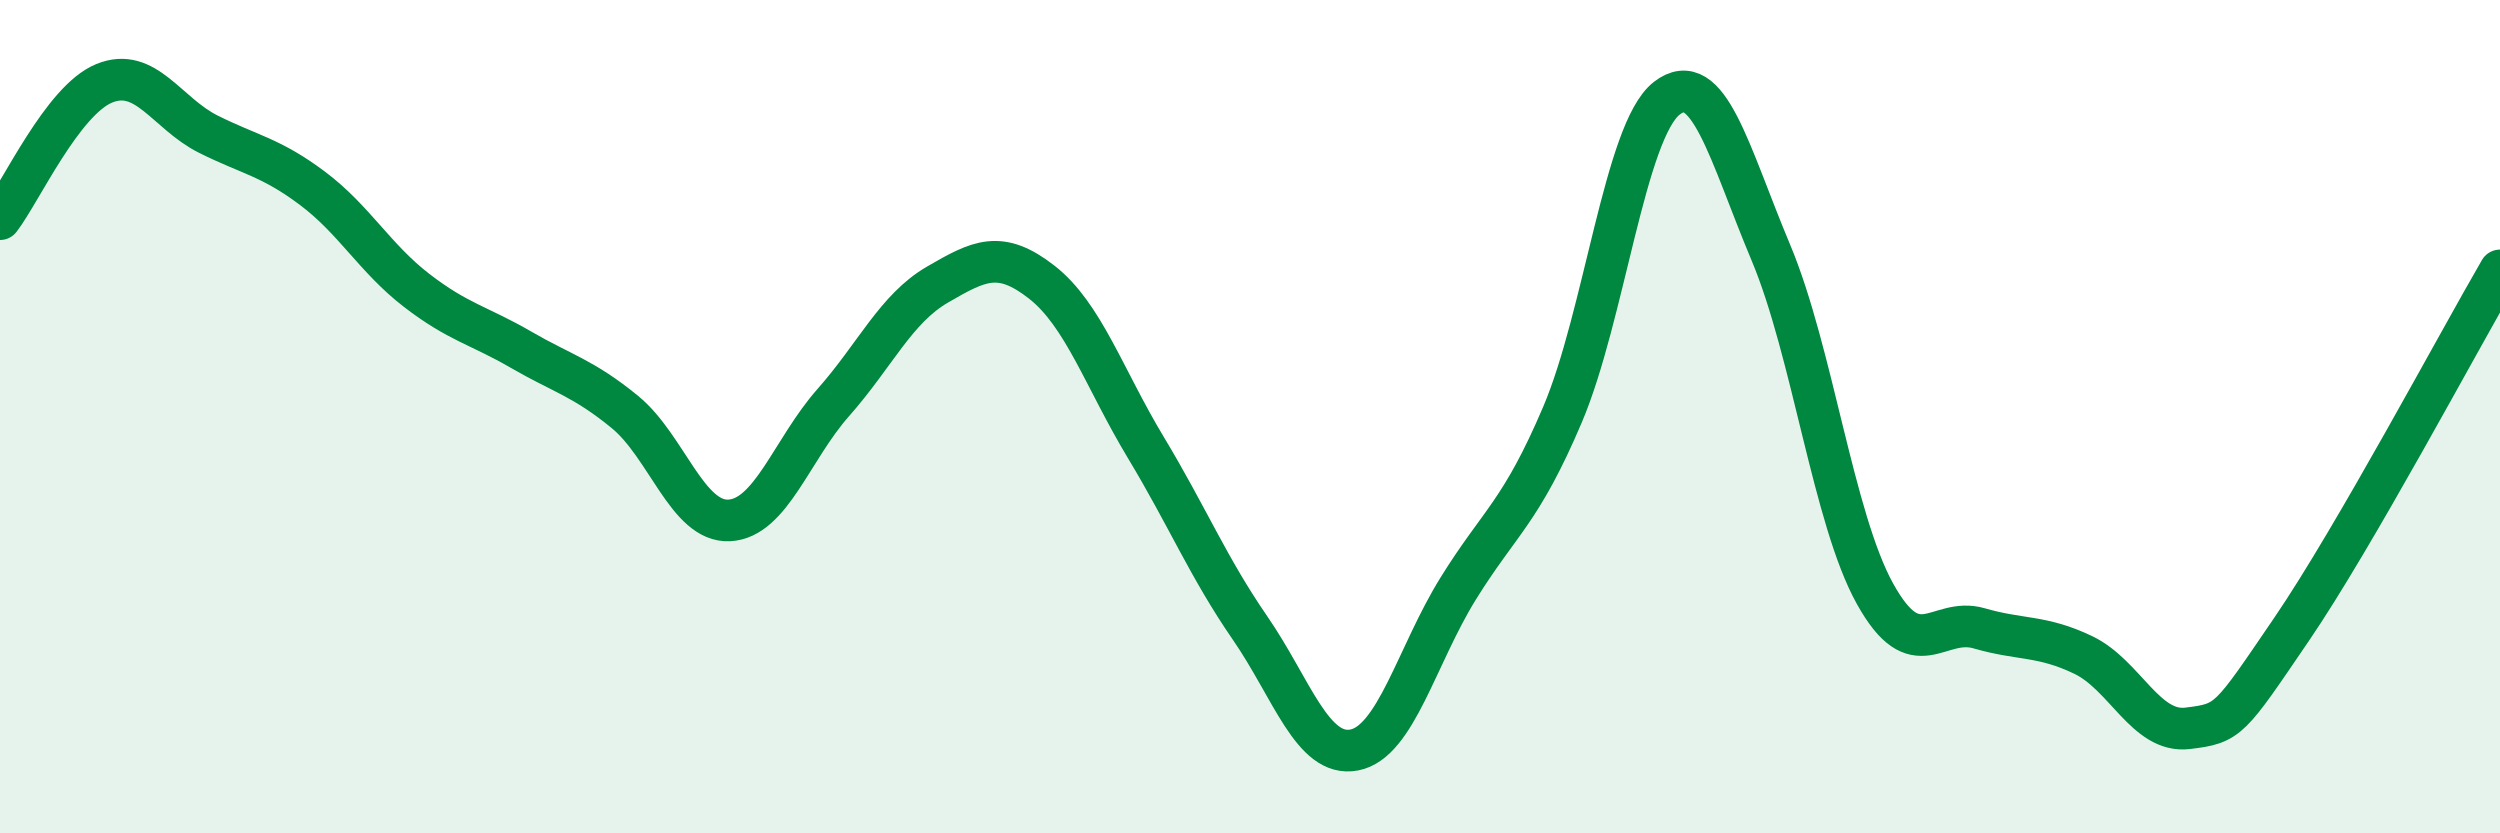
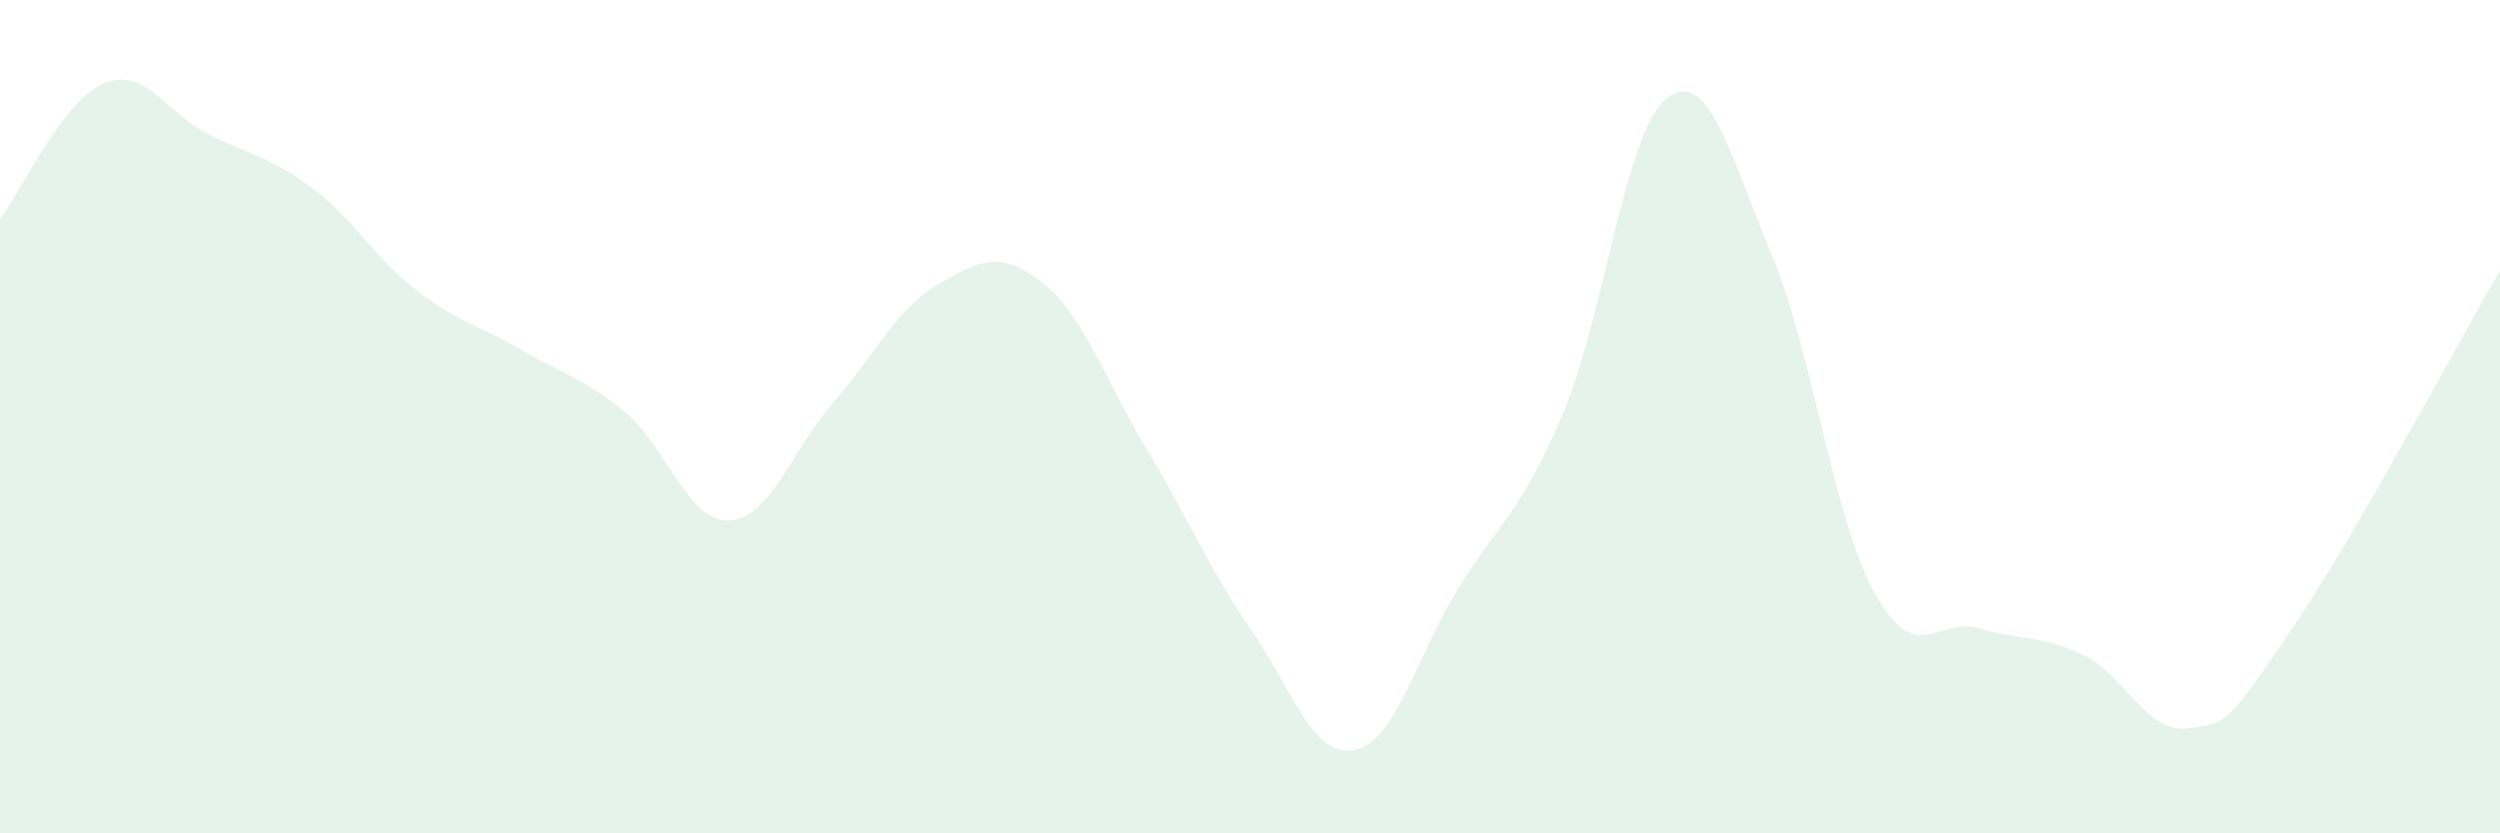
<svg xmlns="http://www.w3.org/2000/svg" width="60" height="20" viewBox="0 0 60 20">
  <path d="M 0,5.26 C 0.5,4.61 1.5,2.41 2.5,2 C 3.5,1.59 4,2.72 5,3.22 C 6,3.72 6.5,3.77 7.5,4.52 C 8.5,5.27 9,6.2 10,6.97 C 11,7.74 11.5,7.81 12.5,8.39 C 13.5,8.97 14,9.07 15,9.89 C 16,10.71 16.5,12.54 17.5,12.49 C 18.5,12.44 19,10.79 20,9.66 C 21,8.53 21.5,7.41 22.5,6.83 C 23.5,6.25 24,5.99 25,6.77 C 26,7.55 26.5,9.08 27.5,10.74 C 28.5,12.4 29,13.62 30,15.07 C 31,16.52 31.5,18.19 32.5,18 C 33.5,17.81 34,15.73 35,14.12 C 36,12.51 36.5,12.3 37.5,9.95 C 38.5,7.6 39,3.14 40,2.36 C 41,1.58 41.5,3.68 42.5,6.06 C 43.5,8.44 44,12.45 45,14.25 C 46,16.05 46.5,14.79 47.5,15.08 C 48.5,15.37 49,15.24 50,15.72 C 51,16.2 51.5,17.6 52.5,17.48 C 53.5,17.36 53.5,17.3 55,15.1 C 56.5,12.9 59,8.21 60,6.49L60 20L0 20Z" fill="#008740" opacity="0.1" stroke-linecap="round" stroke-linejoin="round" />
-   <path d="M 0,5.26 C 0.5,4.61 1.5,2.41 2.5,2 C 3.5,1.59 4,2.72 5,3.22 C 6,3.72 6.5,3.77 7.5,4.52 C 8.5,5.27 9,6.2 10,6.97 C 11,7.74 11.5,7.81 12.5,8.39 C 13.5,8.97 14,9.07 15,9.89 C 16,10.71 16.5,12.54 17.5,12.49 C 18.5,12.44 19,10.79 20,9.66 C 21,8.53 21.5,7.41 22.5,6.83 C 23.5,6.25 24,5.99 25,6.77 C 26,7.55 26.5,9.08 27.5,10.74 C 28.5,12.4 29,13.62 30,15.07 C 31,16.52 31.5,18.19 32.5,18 C 33.5,17.81 34,15.73 35,14.12 C 36,12.51 36.5,12.3 37.5,9.95 C 38.5,7.6 39,3.14 40,2.36 C 41,1.58 41.5,3.68 42.5,6.06 C 43.5,8.44 44,12.45 45,14.25 C 46,16.05 46.5,14.79 47.5,15.08 C 48.5,15.37 49,15.24 50,15.72 C 51,16.2 51.5,17.6 52.5,17.48 C 53.5,17.36 53.5,17.3 55,15.1 C 56.5,12.9 59,8.21 60,6.49" stroke="#008740" stroke-width="1" fill="none" stroke-linecap="round" stroke-linejoin="round" />
</svg>